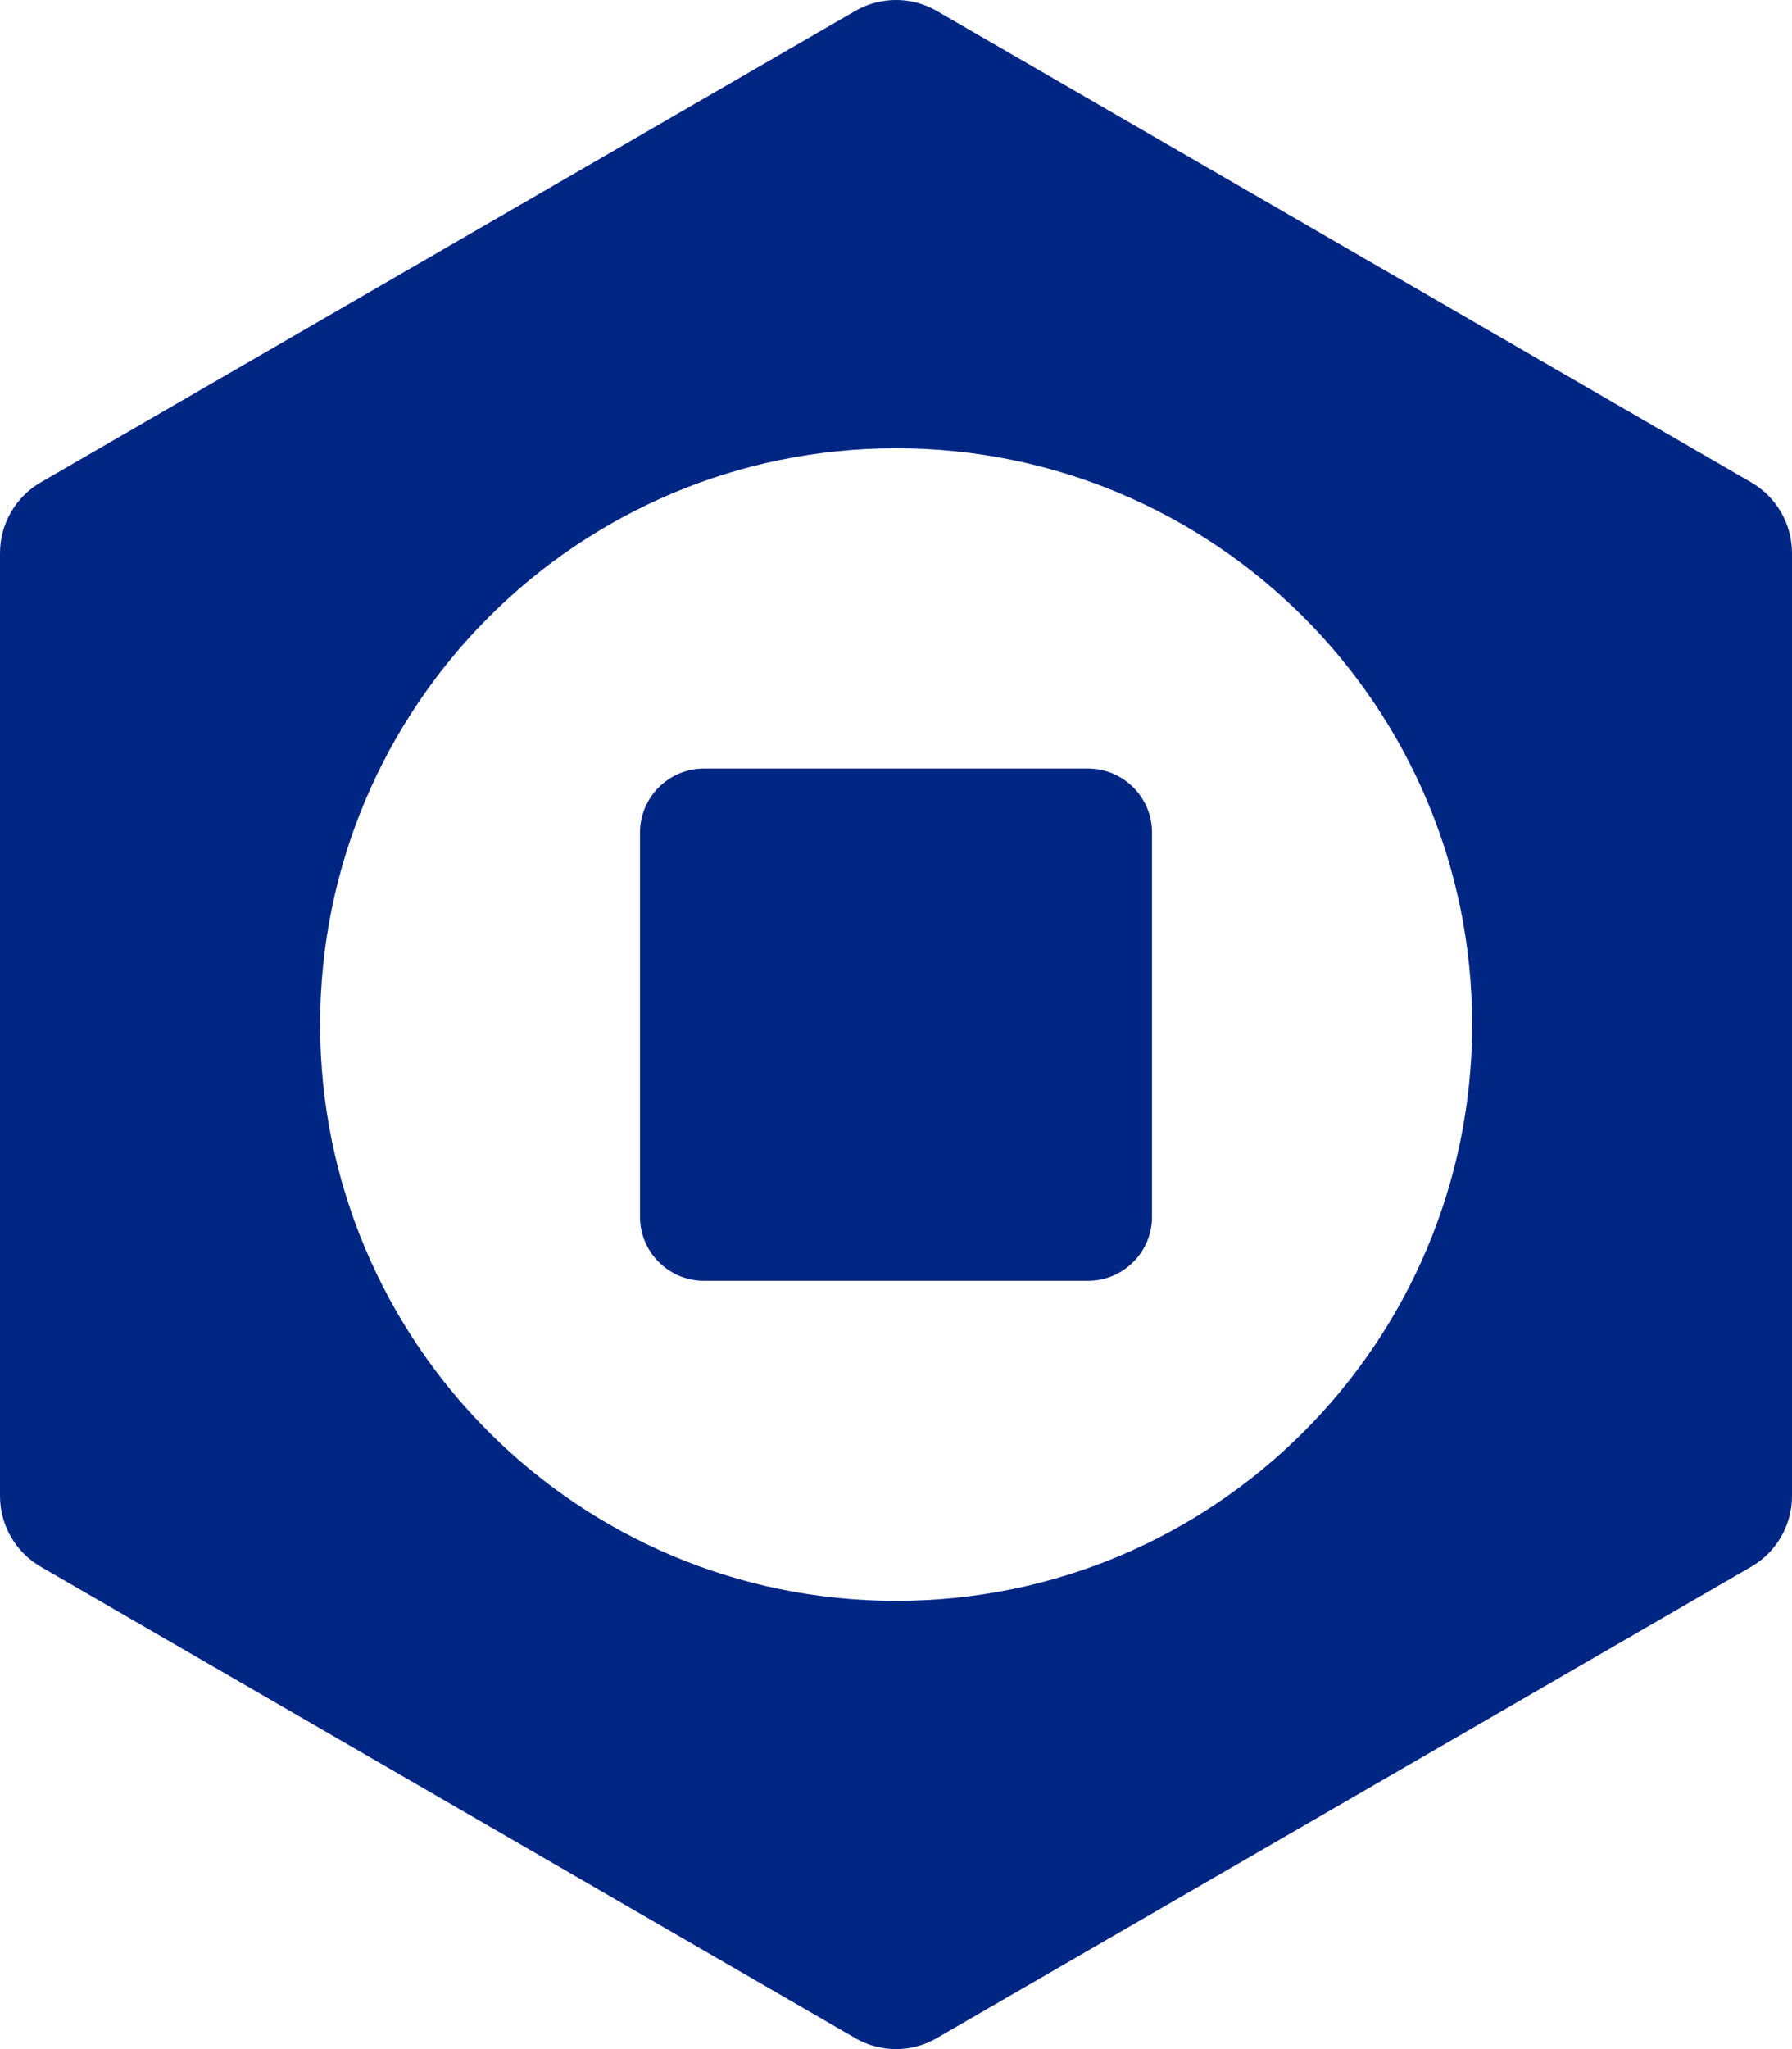
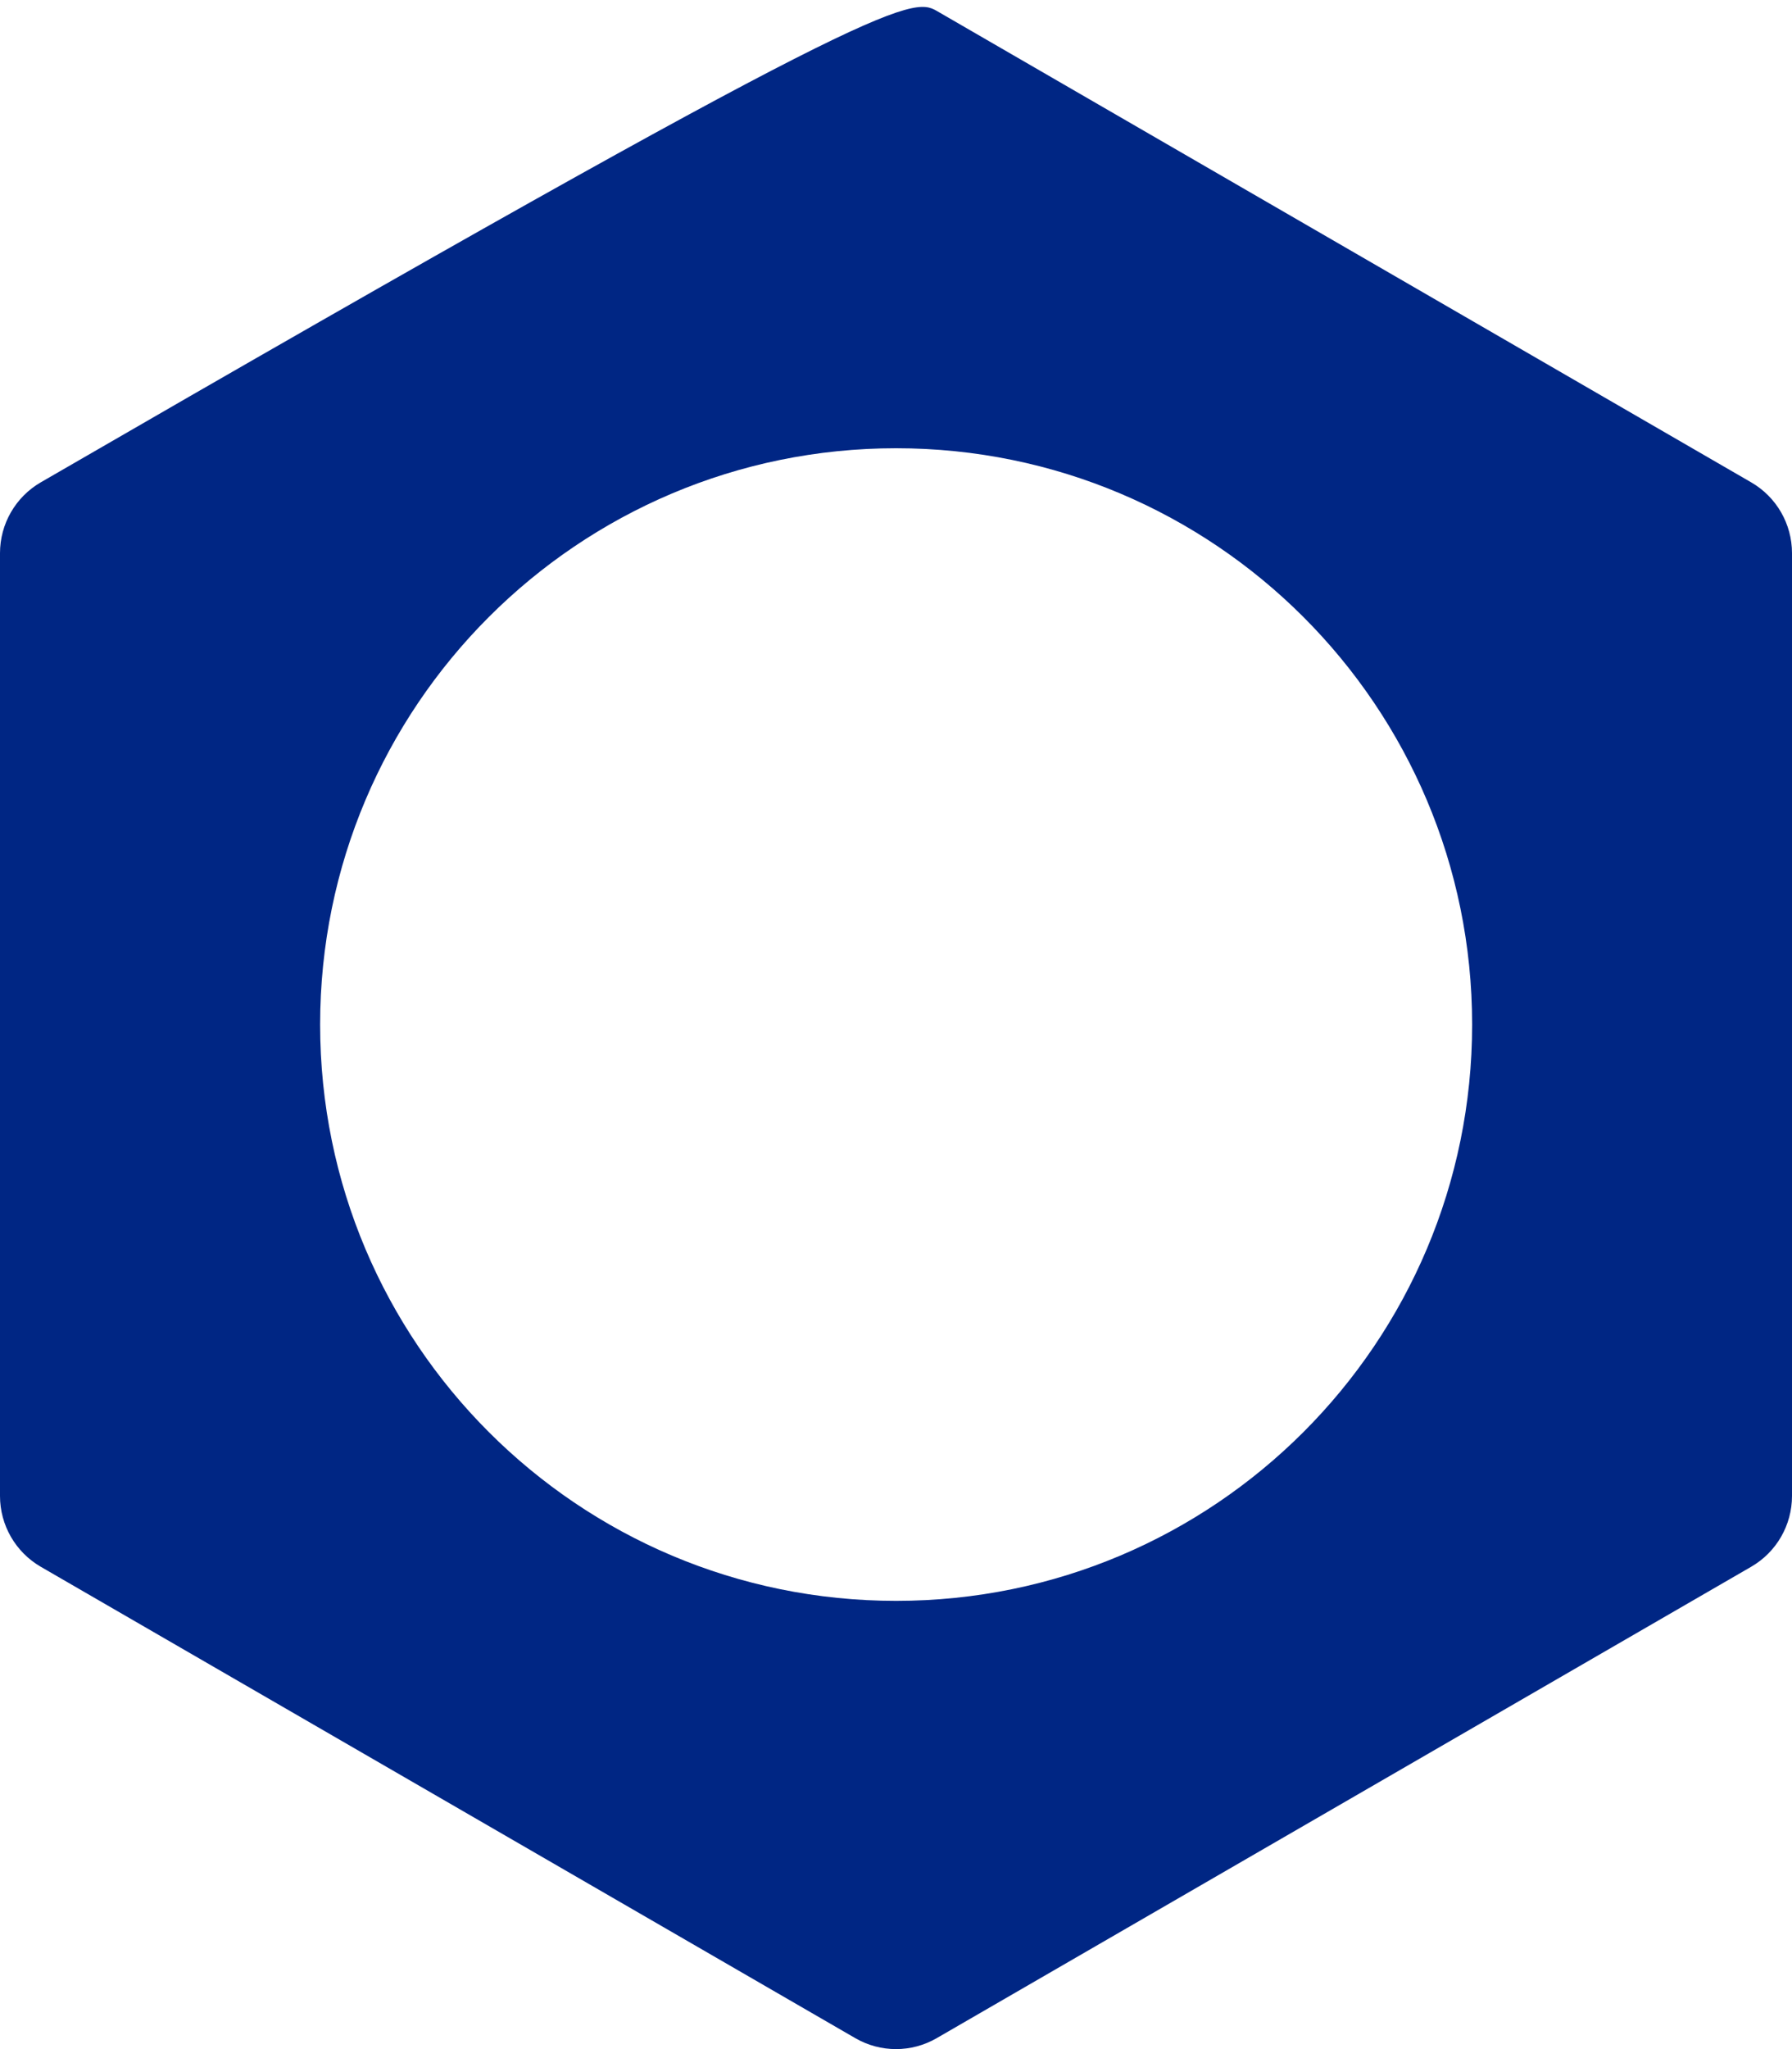
<svg xmlns="http://www.w3.org/2000/svg" width="28" height="32" viewBox="0 0 28 32" fill="none">
-   <path fill-rule="evenodd" clip-rule="evenodd" d="M28 8.638V23.362C28 23.818 27.757 24.239 27.363 24.467L14.636 31.829C14.243 32.057 13.757 32.057 13.364 31.829L0.636 24.467C0.243 24.239 0 23.818 0 23.362V8.638C0 8.182 0.243 7.761 0.636 7.533L13.364 0.17C13.757 -0.057 14.243 -0.057 14.636 0.17L27.363 7.533C27.757 7.761 28 8.182 28 8.638ZM23.002 16C23.002 20.971 18.973 25 14.002 25C9.031 25 5.002 20.971 5.002 16C5.002 11.029 9.031 7 14.002 7C18.973 7 23.002 11.029 23.002 16Z" fill="#002684" />
-   <path d="M17 12.002H11C10.448 12.002 10 12.45 10 13.002V19.002C10 19.554 10.448 20.002 11 20.002H17C17.552 20.002 18 19.554 18 19.002V13.002C18 12.45 17.552 12.002 17 12.002Z" fill="#002684" />
+   <path fill-rule="evenodd" clip-rule="evenodd" d="M28 8.638V23.362C28 23.818 27.757 24.239 27.363 24.467L14.636 31.829C14.243 32.057 13.757 32.057 13.364 31.829L0.636 24.467C0.243 24.239 0 23.818 0 23.362V8.638C0 8.182 0.243 7.761 0.636 7.533C13.757 -0.057 14.243 -0.057 14.636 0.17L27.363 7.533C27.757 7.761 28 8.182 28 8.638ZM23.002 16C23.002 20.971 18.973 25 14.002 25C9.031 25 5.002 20.971 5.002 16C5.002 11.029 9.031 7 14.002 7C18.973 7 23.002 11.029 23.002 16Z" fill="#002684" />
</svg>